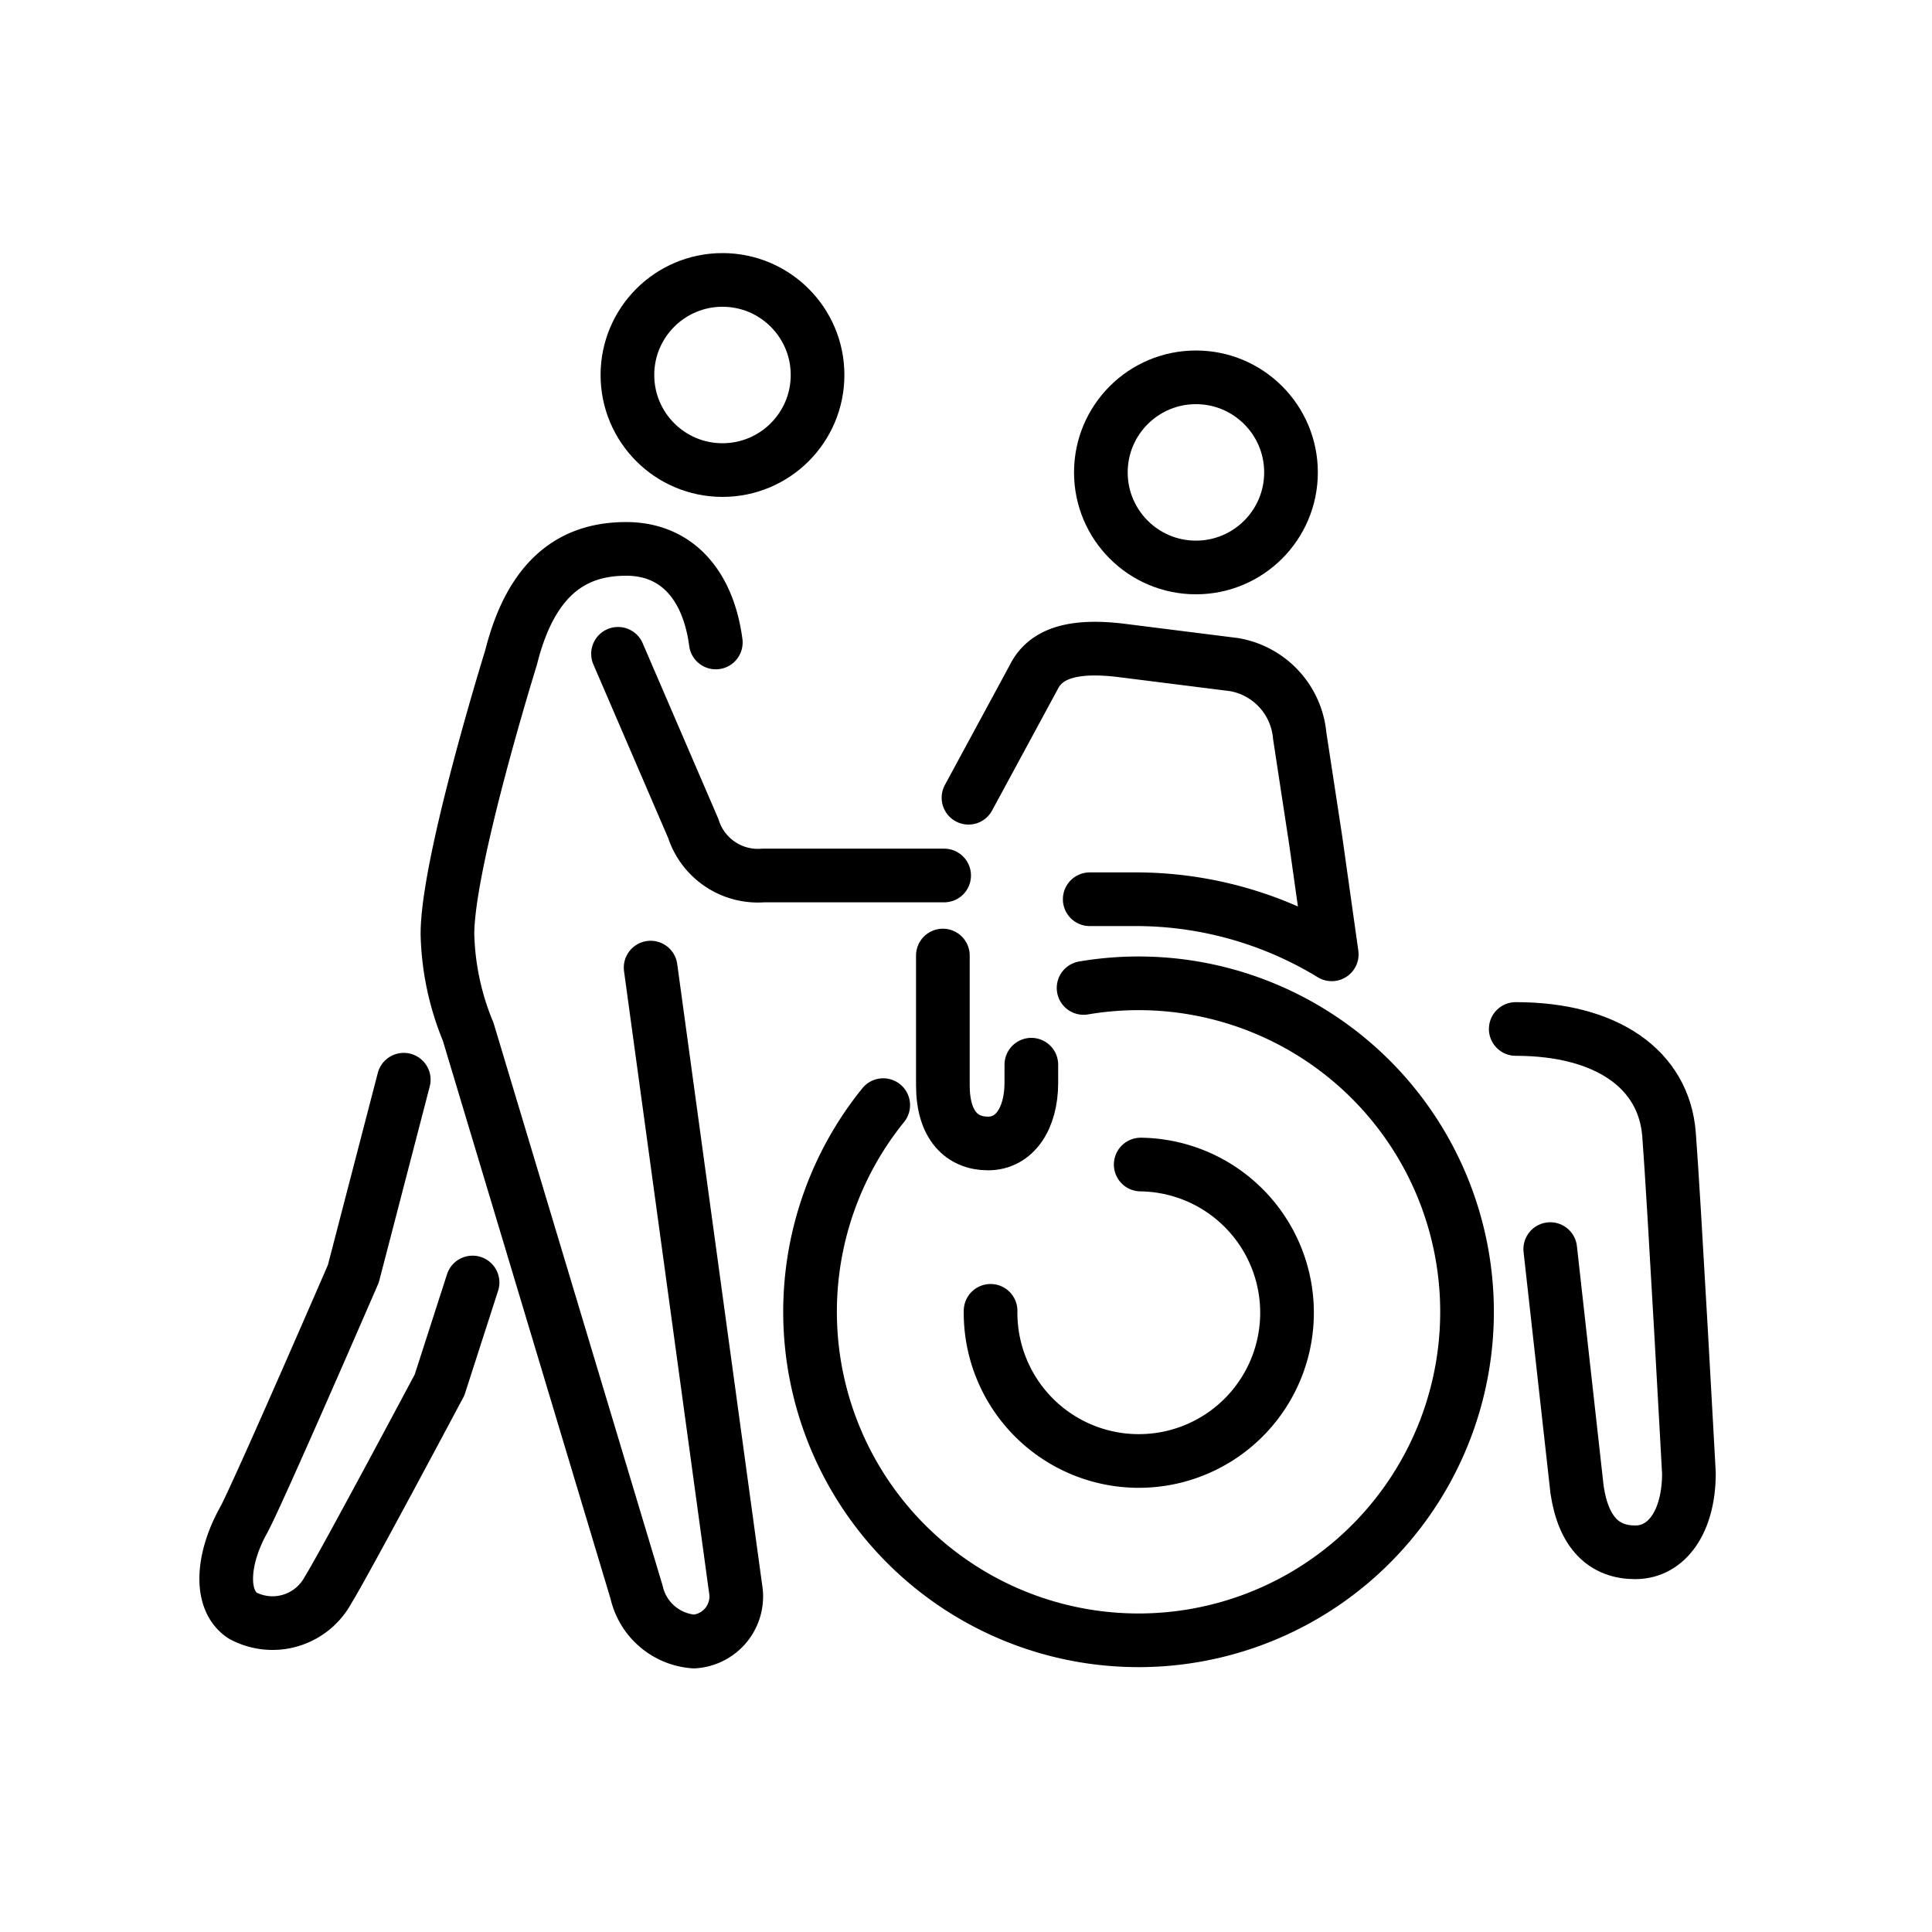
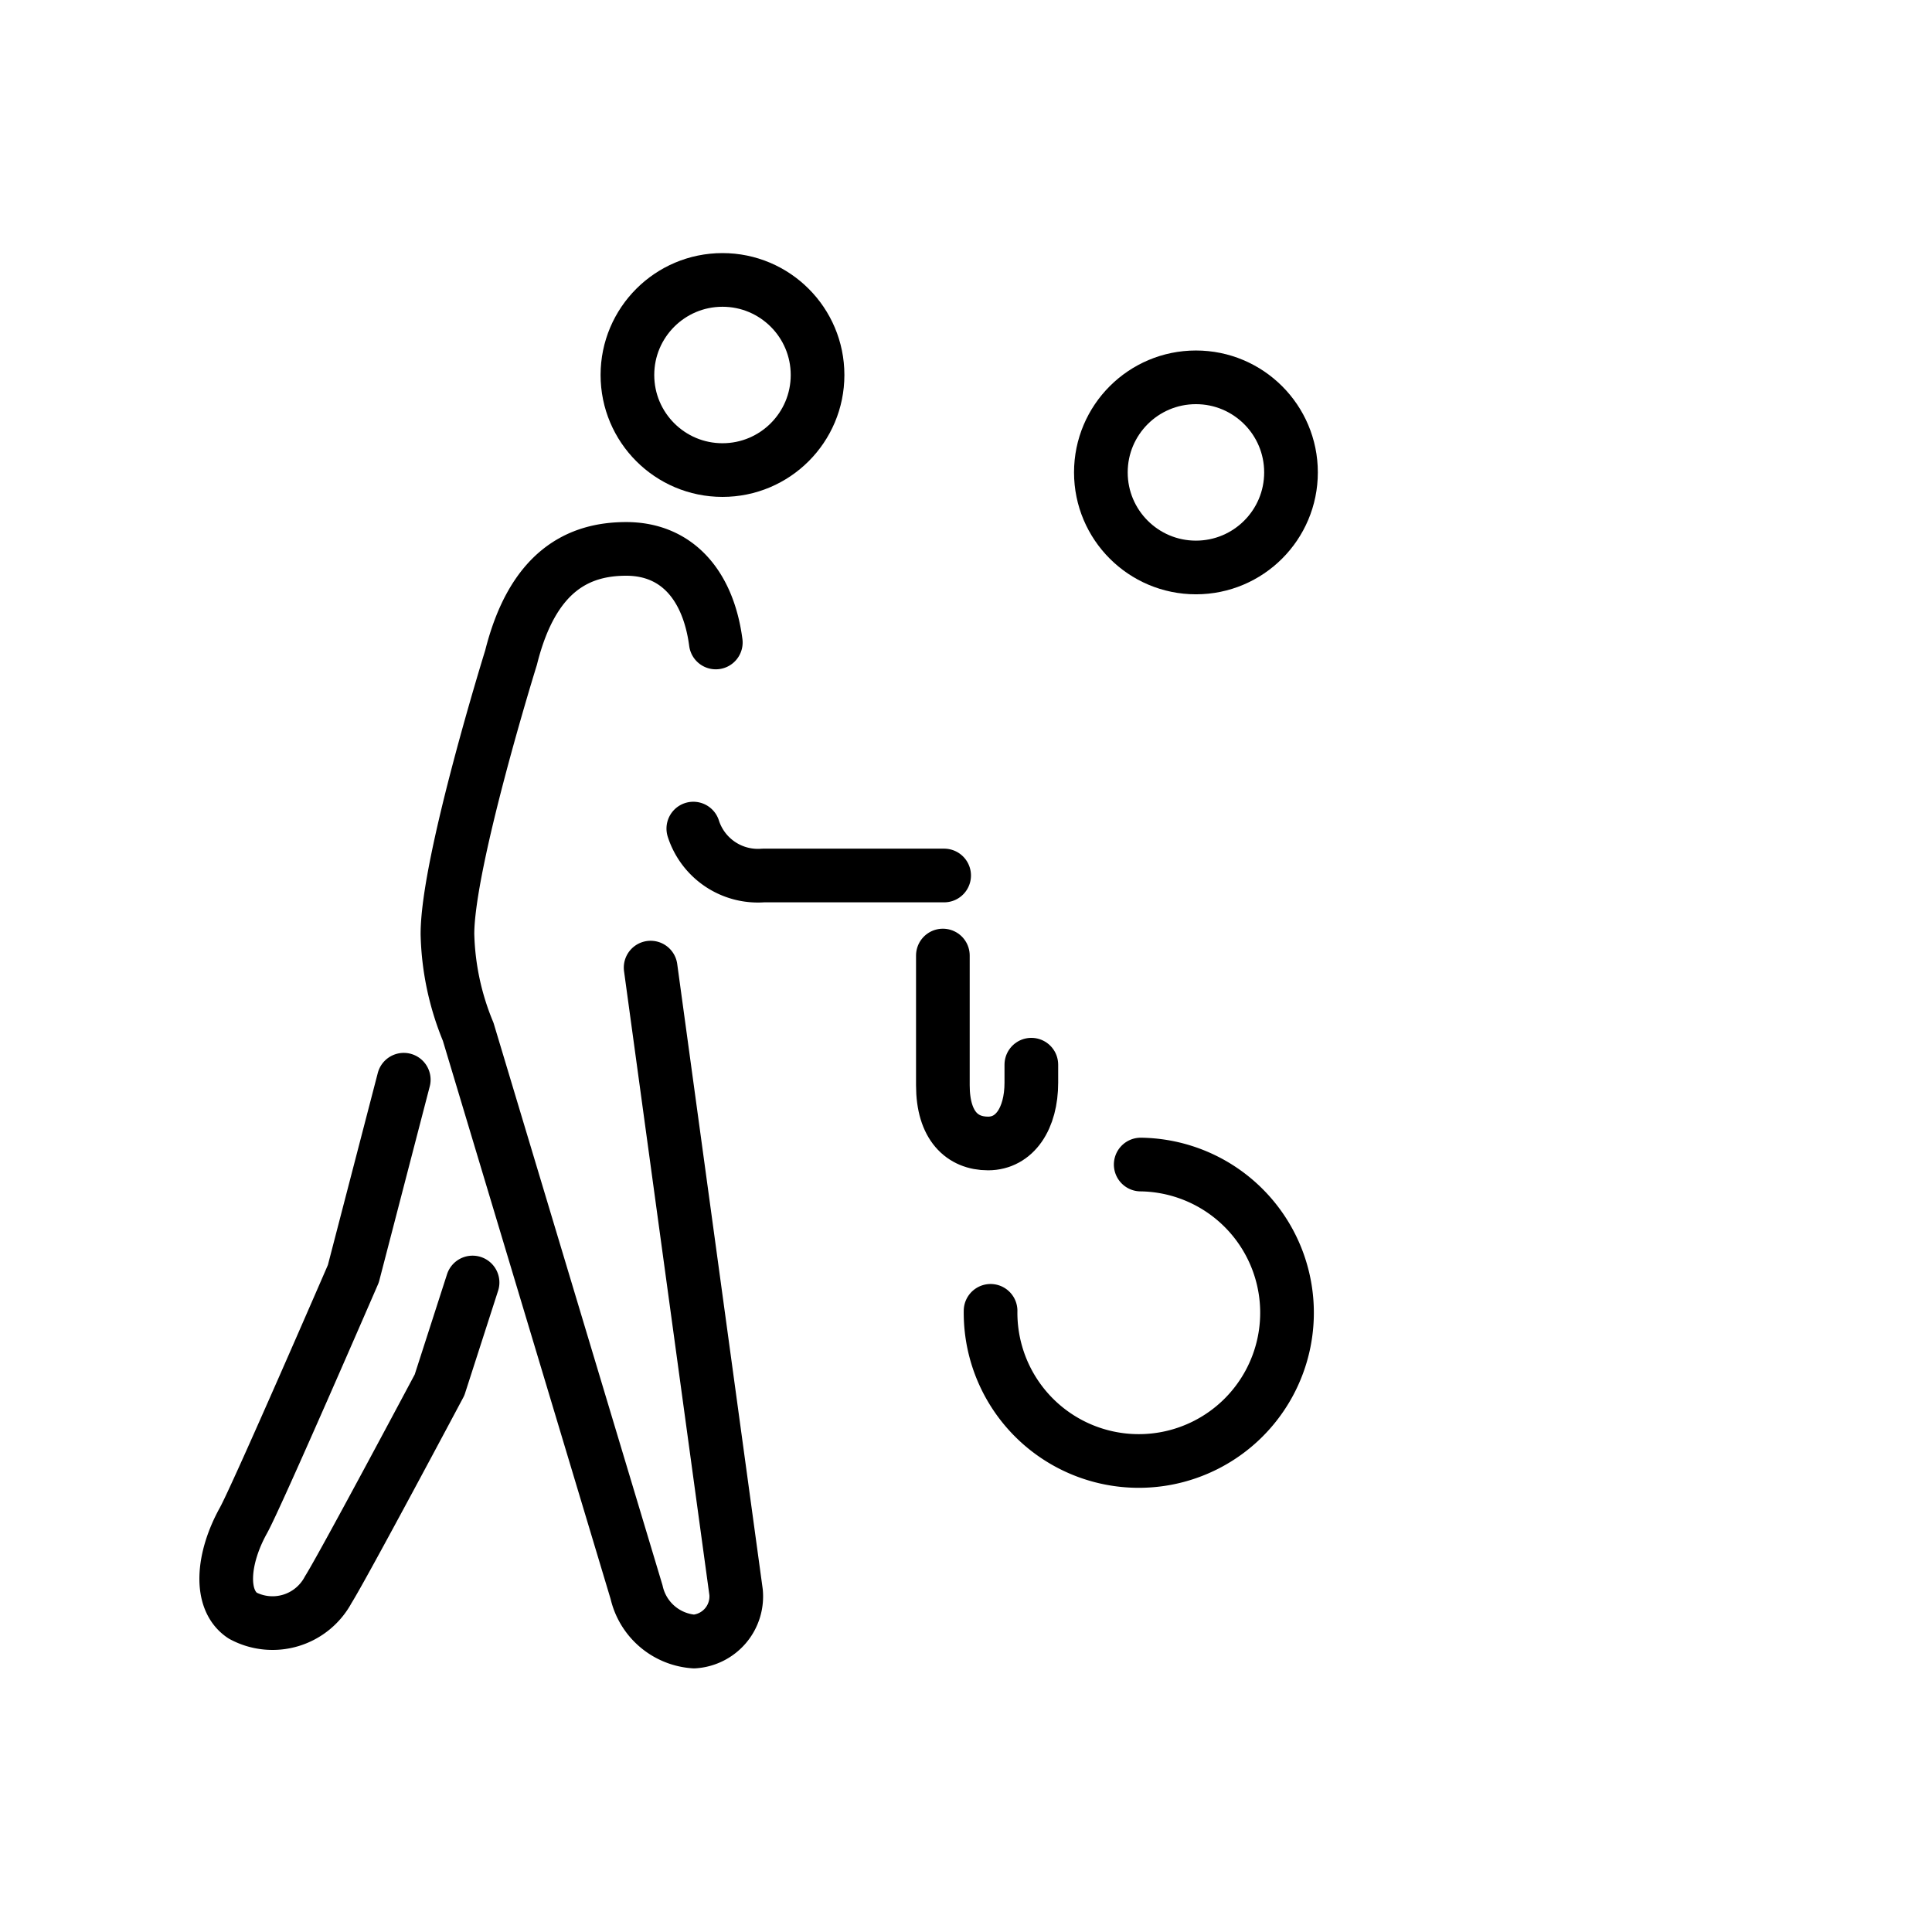
<svg xmlns="http://www.w3.org/2000/svg" id="emoji" viewBox="0 0 72 72">
  <g id="line">
    <path fill="none" stroke="#000" stroke-linecap="round" stroke-linejoin="round" stroke-width="2" d="M26.676,23.943c-.278-2.109-1.429-3.487-3.34-3.487-1.754,0-3.478.799-4.29,4.049,0,0-2.371,7.618-2.371,10.303a10.096,10.096,0,0,0,.773,3.643l6.275,20.884a2.365,2.365,0,0,0,2.144,1.84,1.685,1.685,0,0,0,1.564-1.84L24.247,36.06" />
-     <path fill="none" stroke="#000" stroke-linecap="round" stroke-linejoin="round" stroke-width="2" d="M35.185,32.627H28.442a2.528,2.528,0,0,1-2.604-1.748l-2.806-6.513" />
+     <path fill="none" stroke="#000" stroke-linecap="round" stroke-linejoin="round" stroke-width="2" d="M35.185,32.627H28.442a2.528,2.528,0,0,1-2.604-1.748" />
    <path fill="none" stroke="#000" stroke-linecap="round" stroke-linejoin="round" stroke-width="2" d="M17.611,47.795,16.38,51.614s-3.571,6.712-4.149,7.632a2.354,2.354,0,0,1-3.187.963c-.886-.588-.755-2.135.029-3.547.506-.911,4.095-9.193,4.095-9.193l1.879-7.231" />
-     <path fill="none" stroke="#000" stroke-linecap="round" stroke-linejoin="round" stroke-width="2" d="M57.773,46.55l1,8.971c.243,1.625,1.025,2.329,2.166,2.329,1.203,0,2.002-1.177,2.002-2.947,0,0-.552-10.182-.741-12.623s-2.334-3.933-5.713-3.933" />
-     <path fill="none" stroke="#000" stroke-linecap="round" stroke-linejoin="round" stroke-width="2" d="M32.915,41.185a12.242,12.242,0,1,0,7.467-4.367" />
    <path fill="none" stroke="#000" stroke-linecap="round" stroke-linejoin="round" stroke-width="2" d="M36.916,48.851a5.524,5.524,0,1,0,5.595-5.452" />
    <path fill="none" stroke="#000" stroke-linecap="round" stroke-linejoin="round" stroke-width="2" d="M35.138,35.61v4.833c0,1.518.726,2.171,1.684,2.171.995,0,1.613-.934,1.613-2.268V39.678" />
-     <path fill="none" stroke="#000" stroke-linecap="round" stroke-linejoin="round" stroke-width="2" d="M40.611,33.512H42.21a14.026,14.026,0,0,1,7.42,2.053l-.597-4.24-.597-3.908a2.955,2.955,0,0,0-2.451-2.65l-4.212-.53c-1.656-.199-2.778.05-3.246.994L36.093,29.729" />
    <circle cx="26.925" cy="13.975" r="3.543" fill="none" stroke="#000" stroke-linecap="round" stroke-linejoin="round" stroke-width="2" />
    <circle cx="44.569" cy="17.605" r="3.543" fill="none" stroke="#000" stroke-linecap="round" stroke-linejoin="round" stroke-width="2" />
  </g>
</svg>